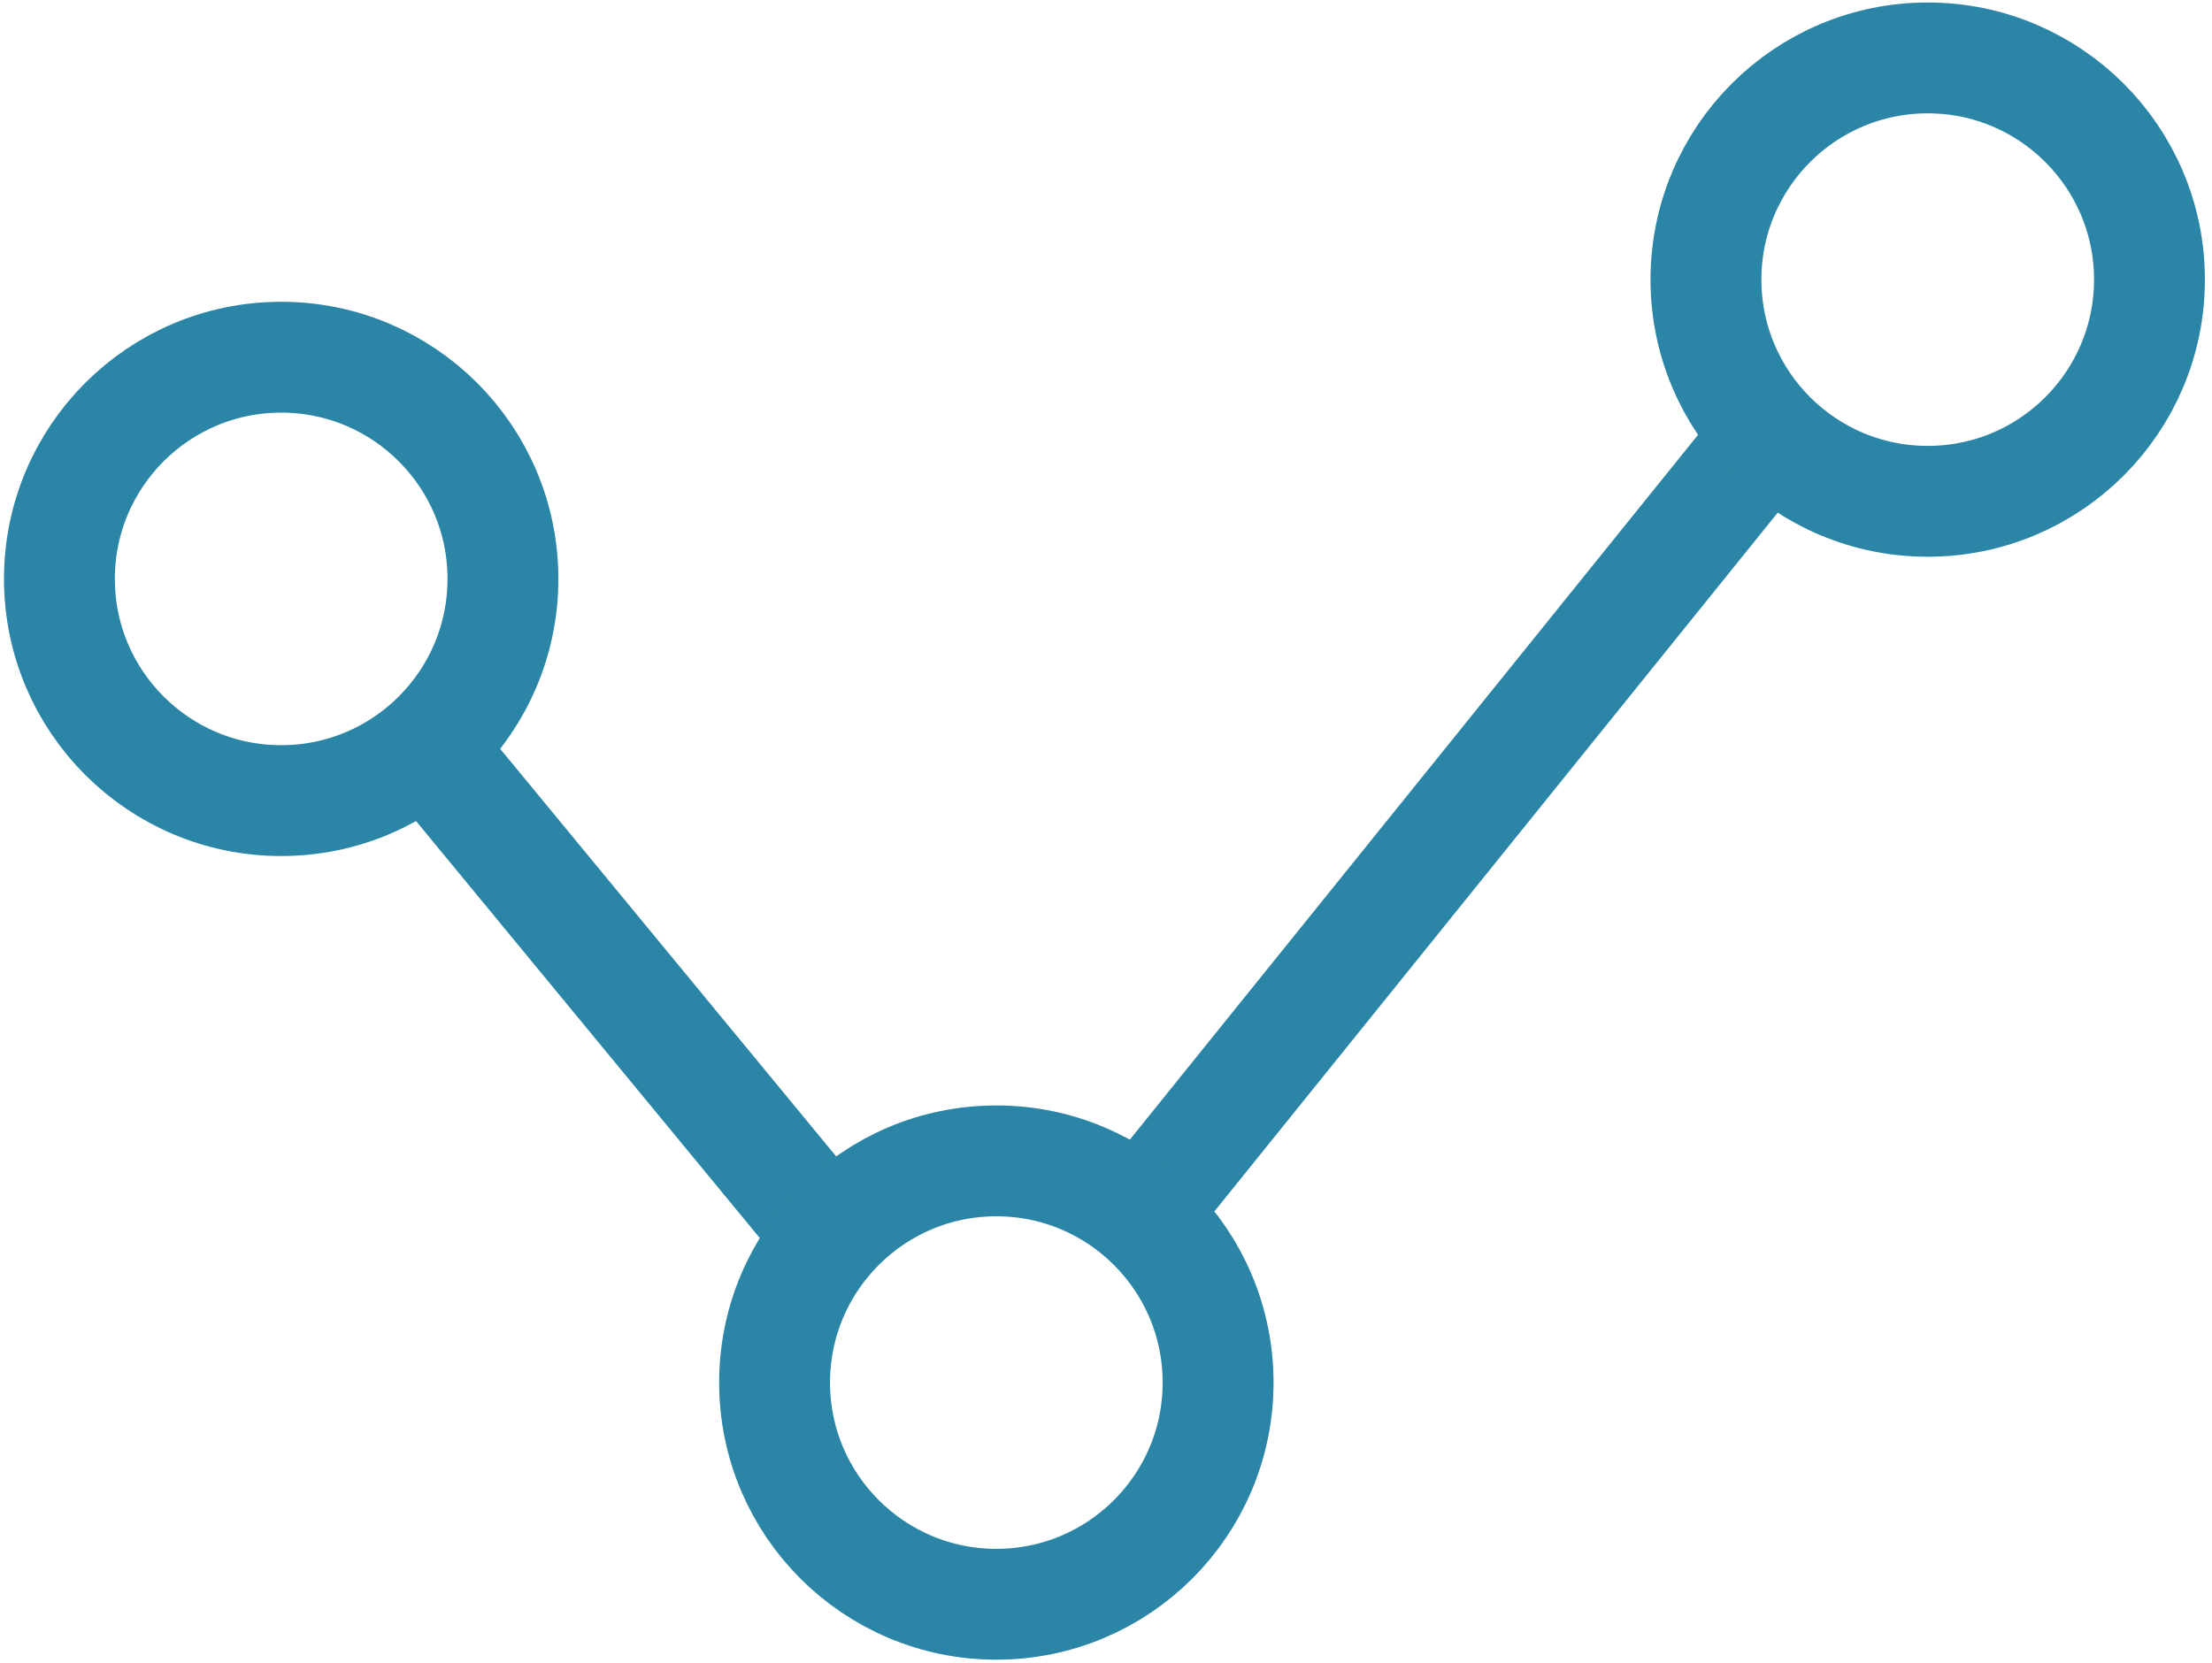
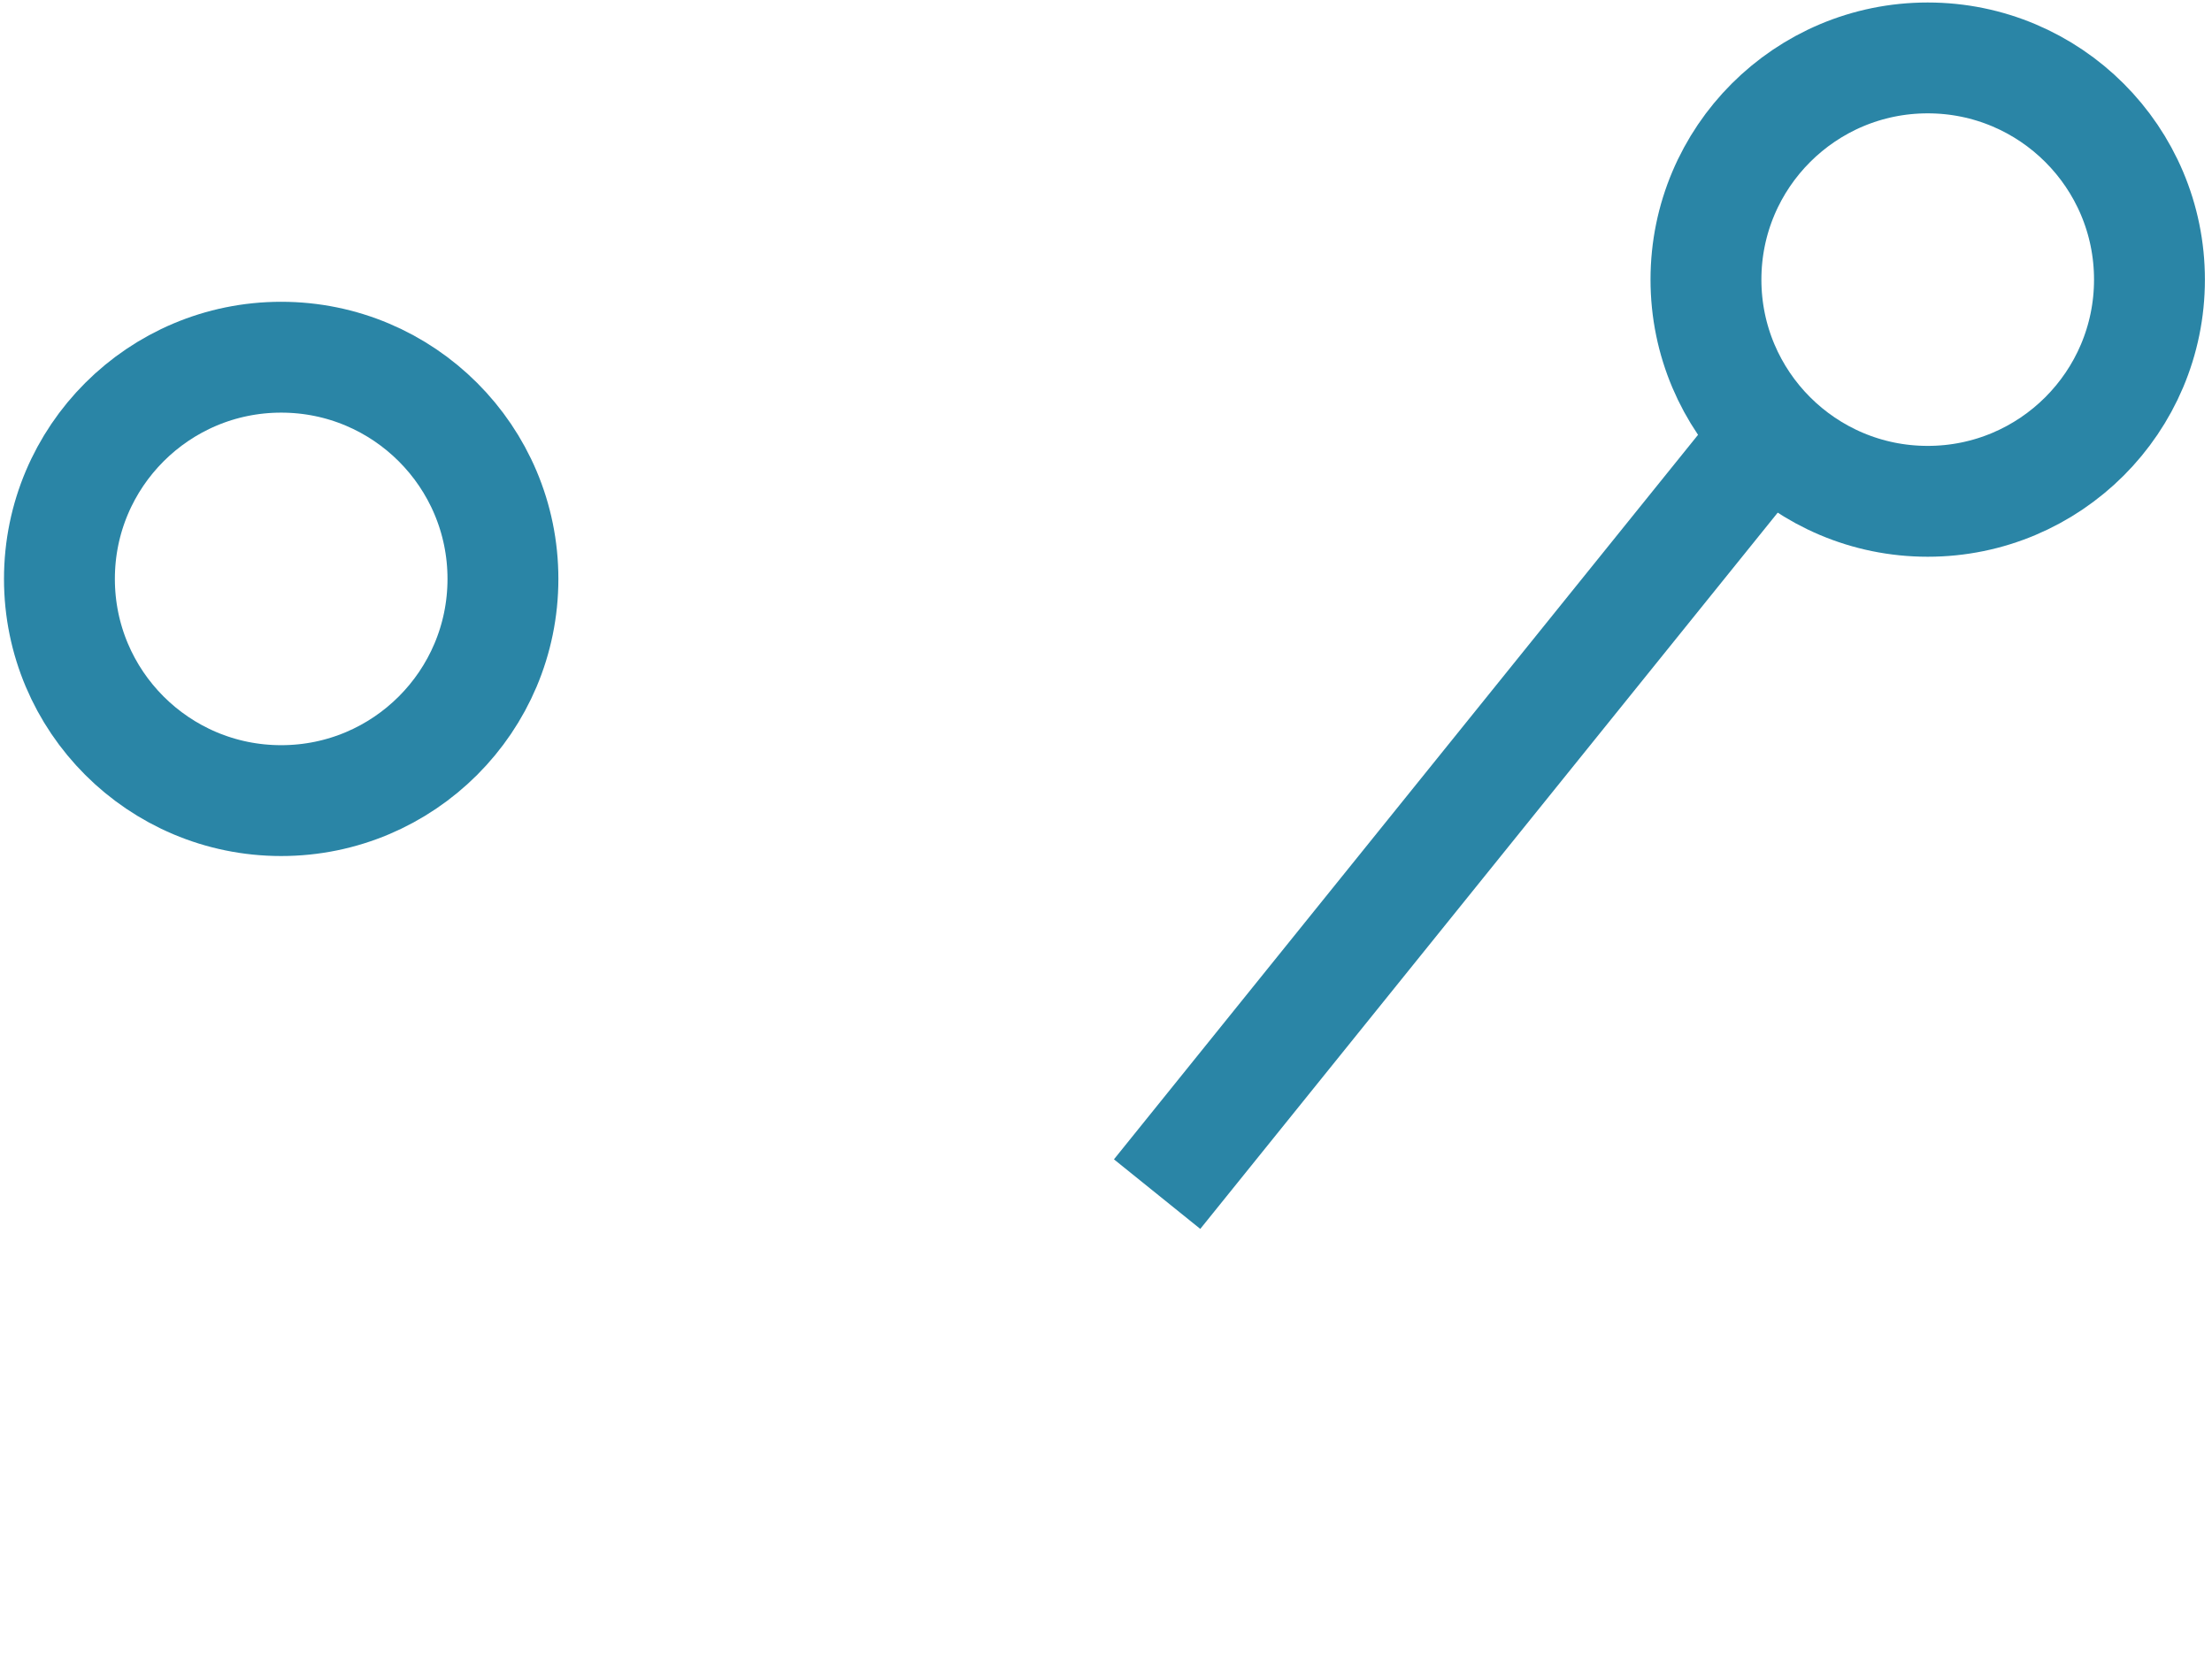
<svg xmlns="http://www.w3.org/2000/svg" version="1.1" id="Layer_1" x="0px" y="0px" viewBox="0 0 39.9 30" style="enable-background:new 0 0 39.9 30;" xml:space="preserve">
  <style type="text/css">
	.st0{fill:none;stroke:#2A85A6;stroke-width:2;stroke-miterlimit:10;}
	.st1{fill:none;stroke:#2A85A6;stroke-width:2;stroke-linecap:round;stroke-linejoin:round;}
</style>
  <g id="Group_1921" transform="translate(-31.728 -43.655)">
-     <line id="Line_126" class="st0" x1="39.4" y1="57.1" x2="46.9" y2="66.2" />
    <line id="Line_127" class="st0" x1="52.6" y1="65.2" x2="63.4" y2="51.8" />
-     <circle id="Ellipse_59" class="st1" cx="49.7" cy="68.6" r="4" />
    <circle id="Ellipse_60" class="st1" cx="36.8" cy="54.1" r="4" />
    <circle id="Ellipse_61" class="st1" cx="66.5" cy="48.7" r="4" />
  </g>
</svg>